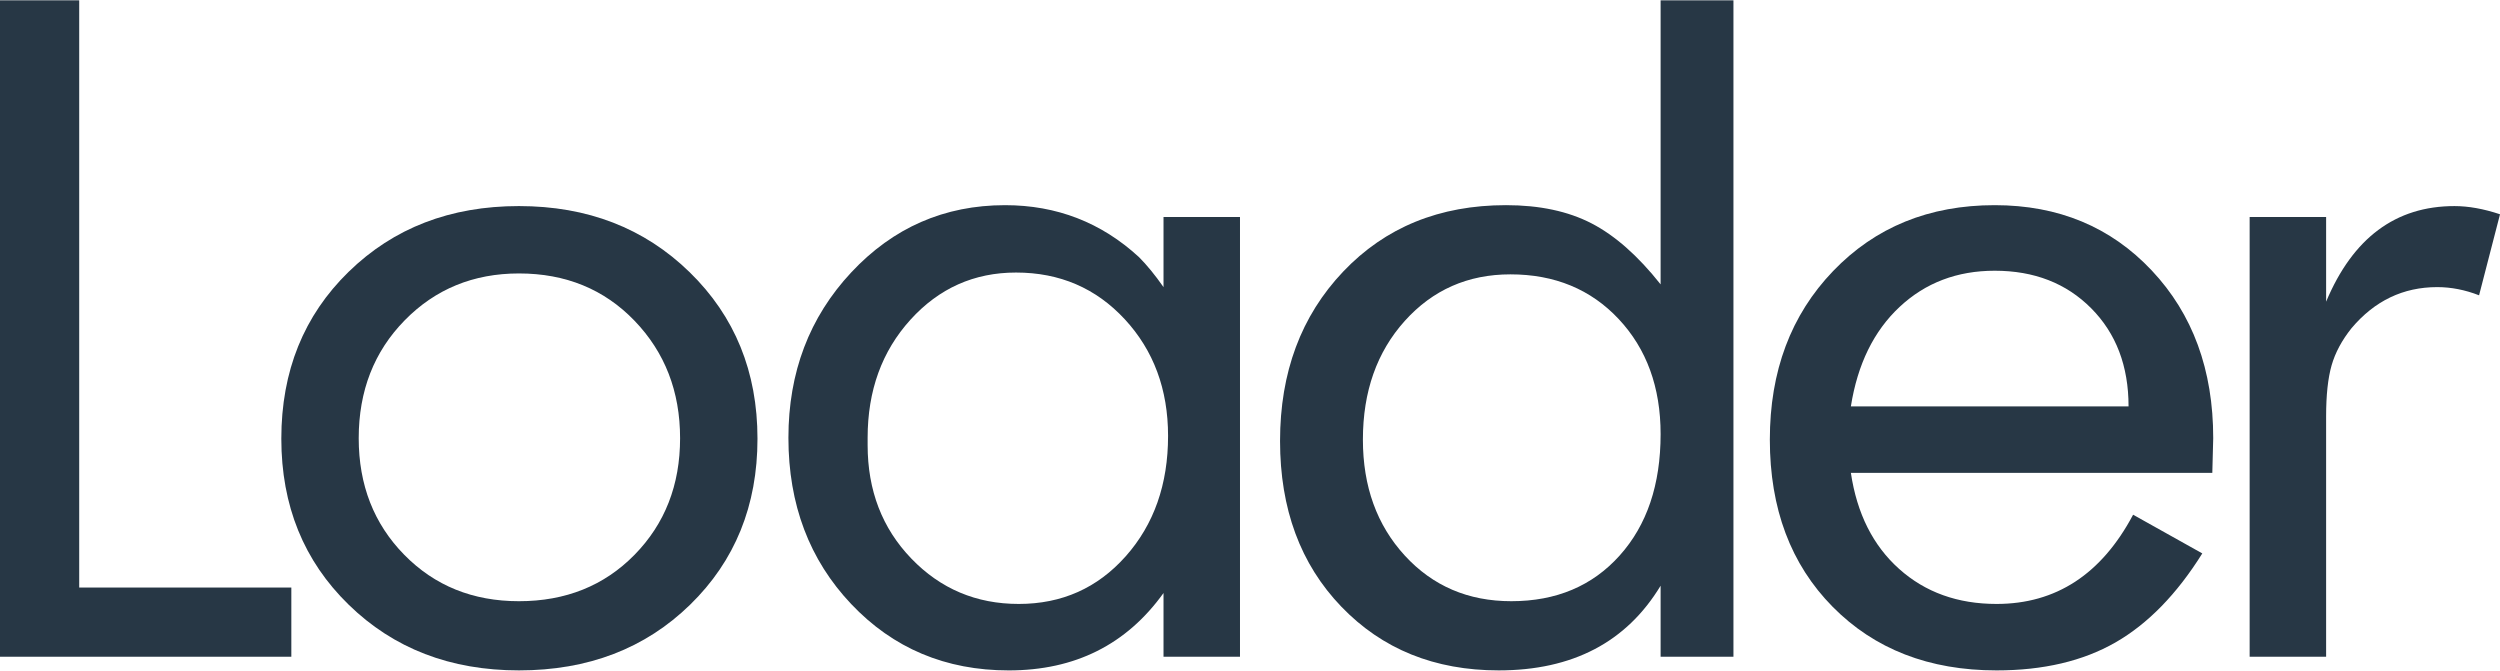
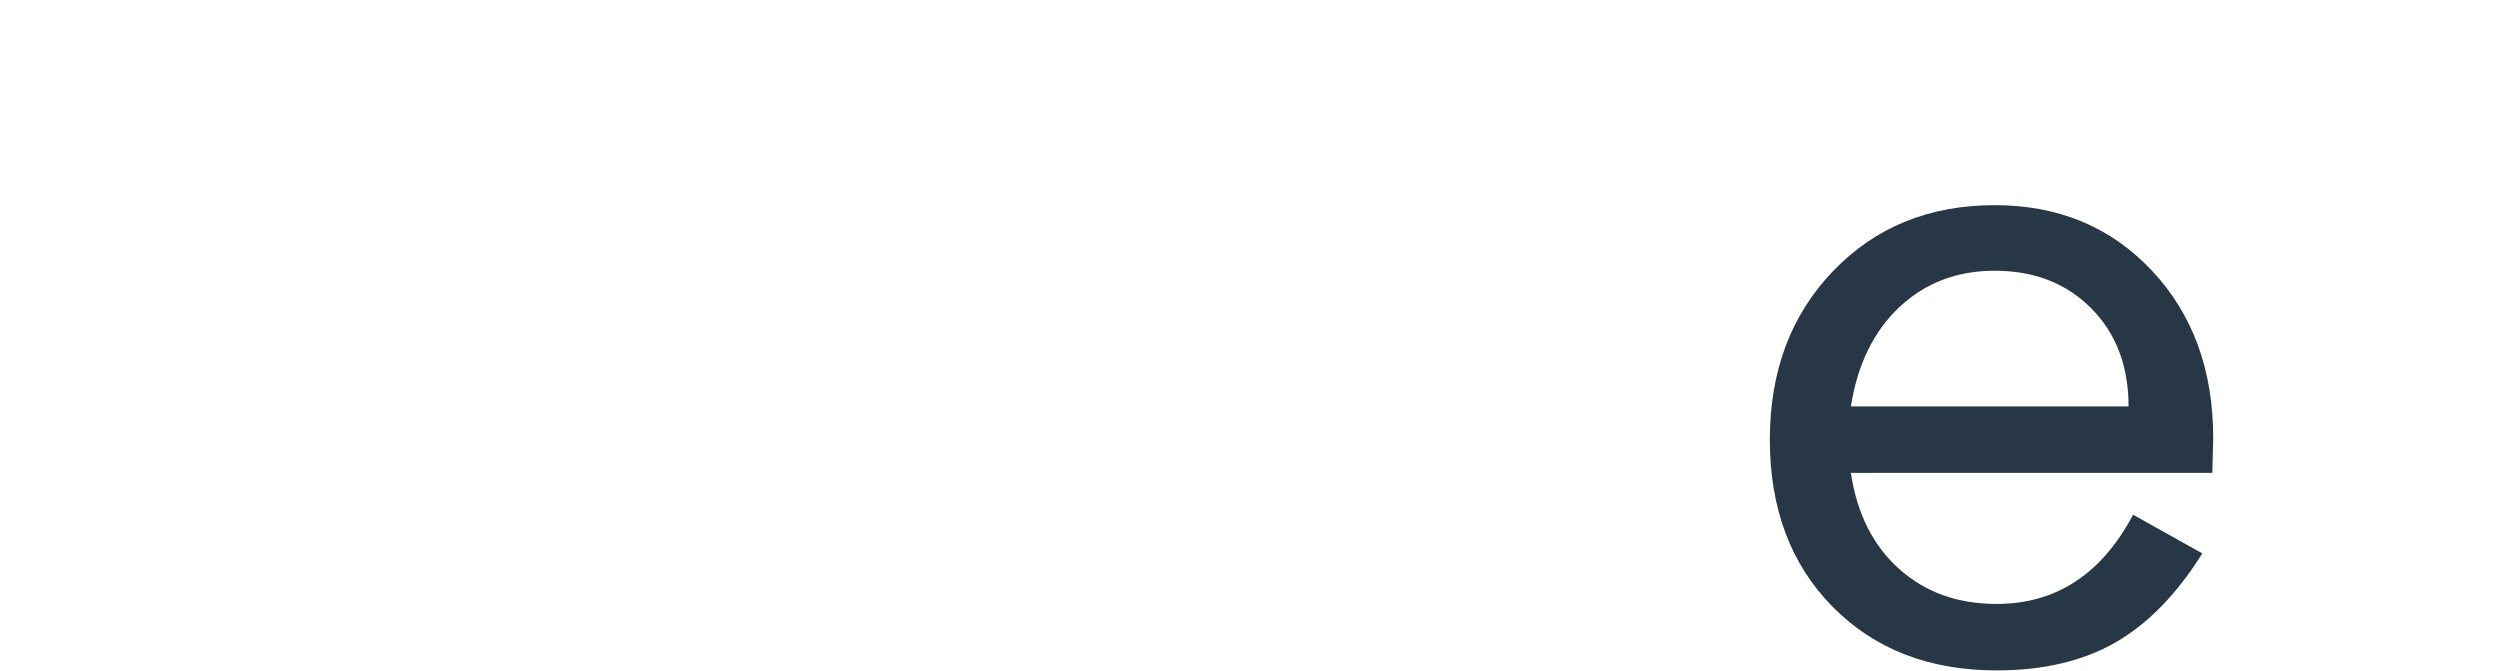
<svg xmlns="http://www.w3.org/2000/svg" version="1.1" id="Layer_1" x="0px" y="0px" width="197.709px" height="53.031px" viewBox="0 0 197.709 53.031" enable-background="new 0 0 197.709 53.031" xml:space="preserve">
  <g>
-     <path fill="#273745" d="M0,51.938V0.025h6.264v46.44H23.04v5.472H0z" />
-     <path fill="#273745" d="M22.248,34.693c0-5.338,1.775-9.739,5.328-13.202c3.552-3.463,8.04-5.194,13.464-5.194   c5.423,0,9.923,1.744,13.5,5.23c3.575,3.487,5.364,7.876,5.364,13.166c0,5.291-1.776,9.667-5.328,13.13   c-3.553,3.463-8.064,5.194-13.536,5.194c-5.425,0-9.913-1.731-13.464-5.194C24.023,44.361,22.248,39.984,22.248,34.693z    M41.04,21.625c-3.6,0-6.613,1.236-9.036,3.708c-2.424,2.473-3.636,5.58-3.636,9.324c0,3.697,1.199,6.768,3.6,9.216   c2.4,2.448,5.424,3.672,9.072,3.672c3.695,0,6.743-1.224,9.144-3.672c2.399-2.448,3.6-5.519,3.6-9.216c0-3.696-1.2-6.792-3.6-9.288   C47.783,22.874,44.735,21.625,41.04,21.625z" />
-     <path fill="#273745" d="M92.015,22.706v-5.544h6.048v34.776h-6.048v-5.04c-2.928,4.081-7.008,6.12-12.24,6.12   c-4.993,0-9.144-1.749-12.456-5.246c-3.312-3.497-4.968-7.88-4.968-13.15c0-5.174,1.656-9.533,4.968-13.078   s7.368-5.318,12.168-5.318c4.079,0,7.607,1.368,10.584,4.104C90.695,20.954,91.343,21.746,92.015,22.706z M68.615,34.622v0.575   c0,3.591,1.152,6.583,3.456,8.975c2.304,2.394,5.136,3.59,8.496,3.59c3.408,0,6.228-1.257,8.46-3.77s3.348-5.685,3.348-9.514   c0-3.686-1.141-6.76-3.42-9.226c-2.281-2.465-5.148-3.698-8.604-3.698c-3.312,0-6.097,1.245-8.352,3.734   C69.743,27.777,68.615,30.889,68.615,34.622z" />
-     <path fill="#273745" d="M131.327,22.489V0.025h5.76v51.912h-5.76v-5.616c-2.701,4.464-6.969,6.696-12.805,6.696   c-5.065,0-9.214-1.68-12.445-5.04c-3.231-3.359-4.846-7.728-4.846-13.104c0-5.424,1.664-9.888,4.991-13.392   c3.328-3.503,7.62-5.256,12.878-5.256c2.653,0,4.907,0.48,6.765,1.44C127.721,18.626,129.542,20.234,131.327,22.489z    M119.447,21.697c-3.36,0-6.145,1.228-8.352,3.682c-2.208,2.455-3.312,5.583-3.312,9.386c0,3.707,1.104,6.763,3.312,9.17   c2.208,2.407,5.015,3.61,8.424,3.61c3.552,0,6.408-1.203,8.568-3.61c2.16-2.407,3.24-5.607,3.24-9.603   c0-3.706-1.104-6.738-3.312-9.097C125.806,22.877,122.95,21.697,119.447,21.697z" />
    <path fill="#273745" d="M174.958,37.394h-28.584c0.479,3.22,1.752,5.752,3.816,7.598c2.063,1.847,4.632,2.77,7.704,2.77   c4.704,0,8.304-2.352,10.8-7.056l5.472,3.06c-2.016,3.227-4.309,5.575-6.876,7.046c-2.568,1.47-5.7,2.206-9.396,2.206   c-5.328,0-9.648-1.676-12.96-5.03c-3.312-3.354-4.968-7.762-4.968-13.222c0-5.414,1.667-9.856,5.004-13.33   c3.335-3.473,7.596-5.21,12.78-5.21c5.04,0,9.18,1.722,12.42,5.166c3.24,3.443,4.86,7.862,4.86,13.257L174.958,37.394z    M157.75,21.41c-2.977,0-5.484,0.955-7.524,2.863c-2.041,1.909-3.324,4.531-3.852,7.865h21.96c0-3.189-0.984-5.775-2.952-7.756   C163.414,22.4,160.87,21.41,157.75,21.41z" />
-     <path fill="#273745" d="M177.91,51.938V17.162h6.048v6.696c2.112-5.04,5.496-7.56,10.152-7.56c1.104,0,2.304,0.216,3.6,0.648   l-1.656,6.408c-1.105-0.432-2.208-0.648-3.312-0.648c-2.689,0-4.944,1.08-6.768,3.24c-0.769,0.961-1.296,1.944-1.584,2.952   s-0.432,2.353-0.432,4.032v19.008H177.91z" />
  </g>
</svg>